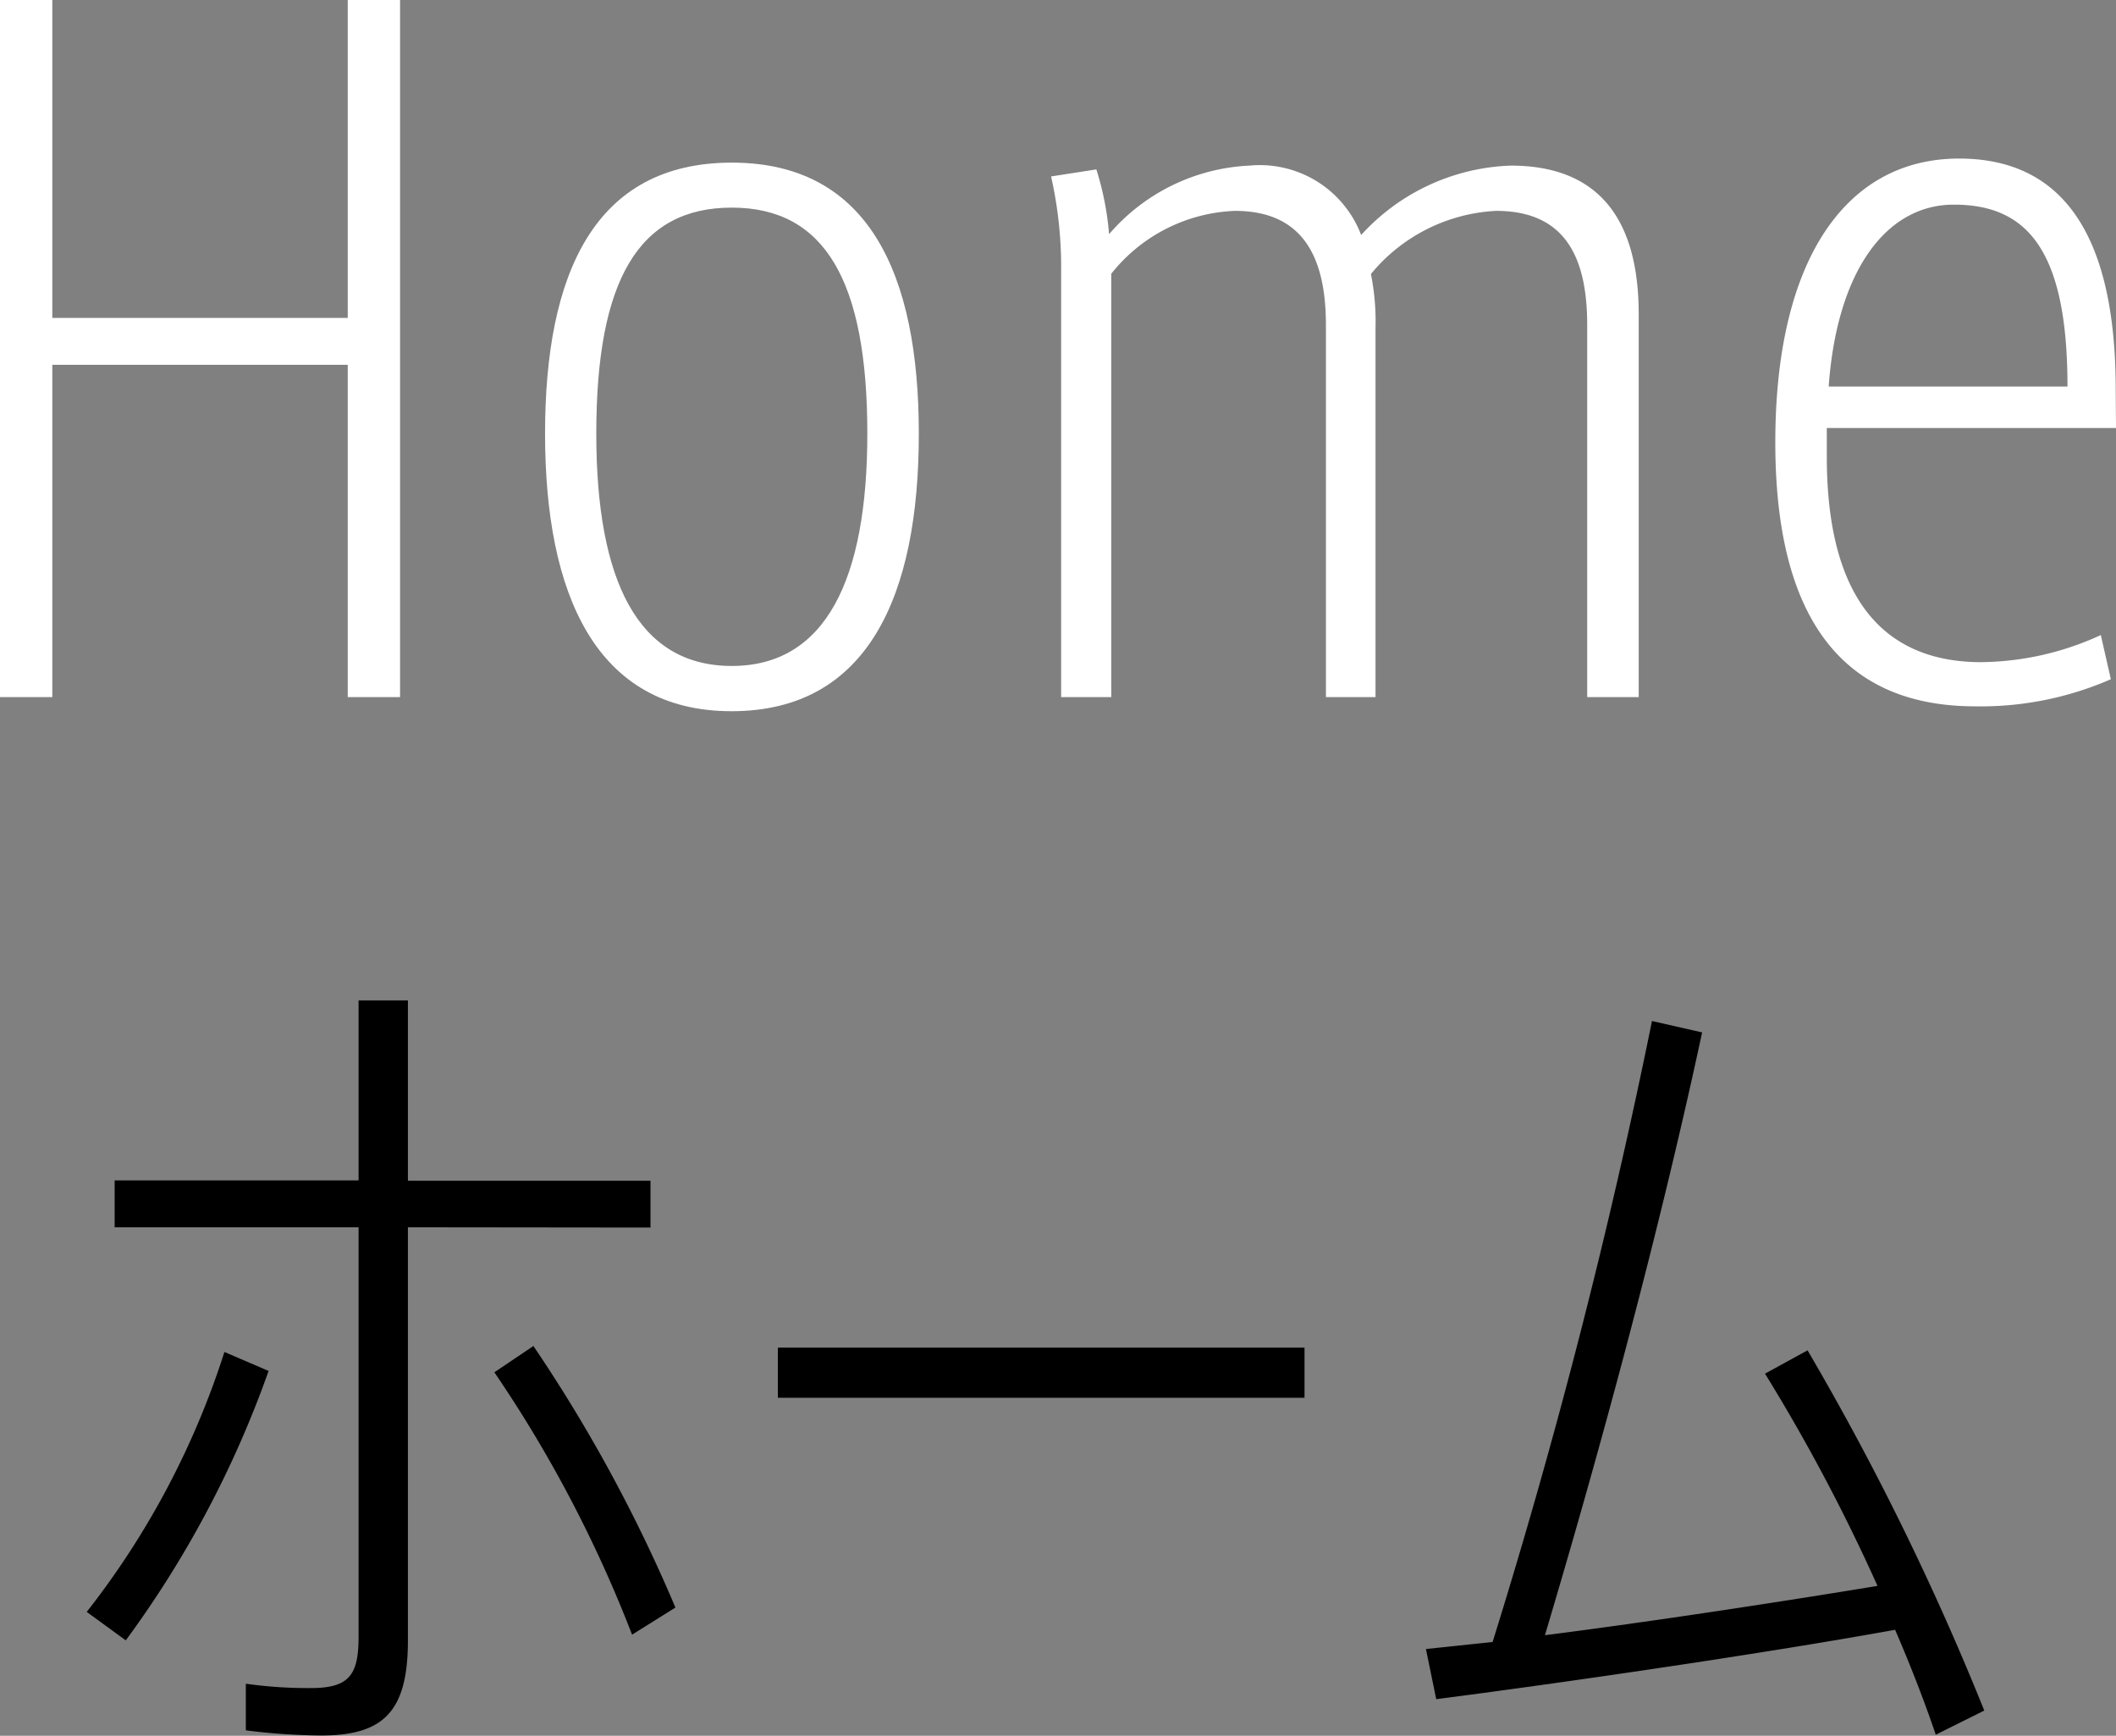
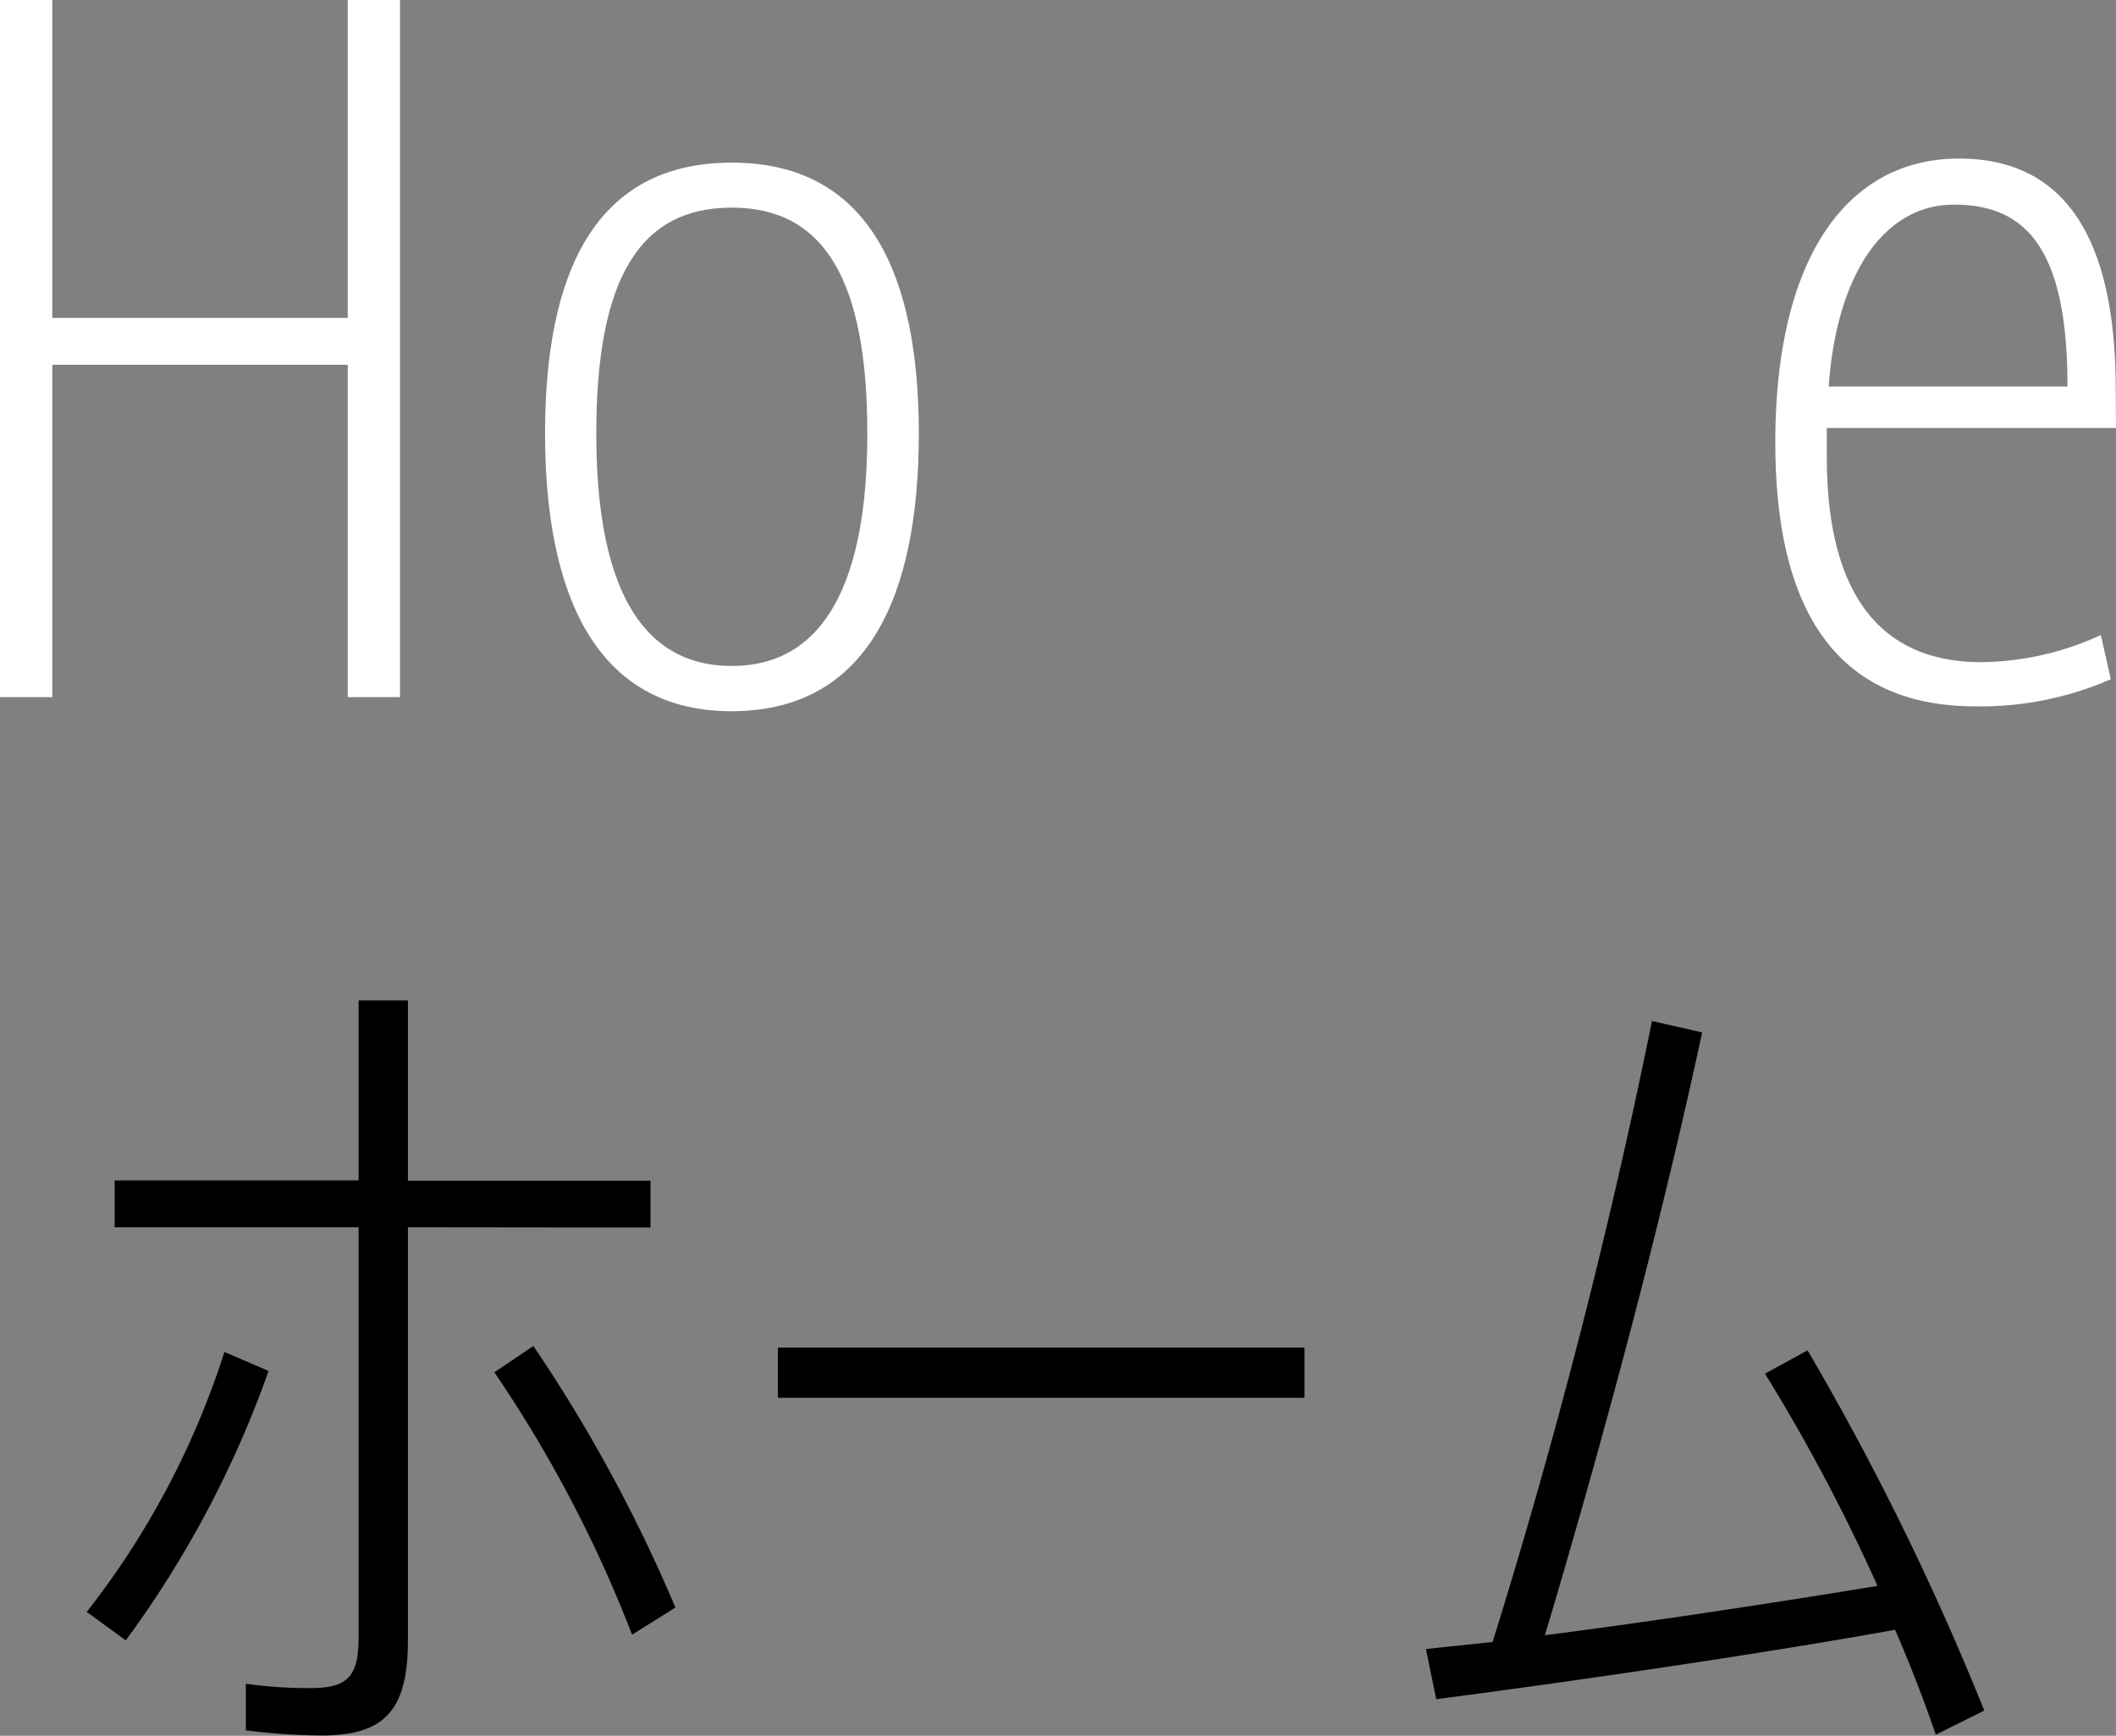
<svg xmlns="http://www.w3.org/2000/svg" viewBox="0 0 78.07 64.04">
  <rect x="0" y="0" width="78.07" height="64.04" fill="#808080" stroke="none" />
  <defs>
    <style>.cls-1{fill:#fff;}</style>
  </defs>
  <title>アセット 1</title>
  <g id="レイヤー_2" data-name="レイヤー 2">
    <g id="レイヤー_3" data-name="レイヤー 3">
      <path d="M9.91,50.58a38.28,38.28,0,0,1-5.27,9.94L3.2,59.47a30.61,30.61,0,0,0,5.08-9.59Zm5.14-5.3V60.52c0,2.62-.89,3.51-3.2,3.51a23.51,23.51,0,0,1-2.78-.19V62.12a16.4,16.4,0,0,0,2.4.16c1.41,0,1.76-.48,1.76-1.89V45.28h-9V43.55h9V36.91h1.82v6.65H24v1.73Zm4.63,4.38a56.14,56.14,0,0,1,5.24,9.65l-1.6,1a47.65,47.65,0,0,0-5.08-9.68Z" />
      <path d="M48.13,49.72v1.85H28.7V49.72Z" />
      <path d="M71.42,64c-.38-1.12-.89-2.46-1.5-3.87-5.14.93-12.59,2-16.93,2.56l-.38-1.85,2.46-.26a233.14,233.14,0,0,0,5.88-22.91l1.85.42C61.23,45.41,59.06,53.43,57,60.33c4-.51,8.82-1.25,12.27-1.82a67.67,67.67,0,0,0-4.15-7.83l1.57-.86a100.13,100.13,0,0,1,6.52,13.29Z" />
      <path class="cls-1" d="M1.93,13.46V25.72H0V0H1.93V11.73h10.9V0h1.93V25.72H12.83V13.46Z" />
      <path class="cls-1" d="M33.9,16c0,6-1.89,10.24-6.91,10.24S20.11,21.9,20.11,16,21.93,6,27,6,33.9,10.14,33.9,16ZM32,16c0-5.62-1.56-8.34-5-8.34S22,10.34,22,16c0,5.42,1.53,8.57,5,8.57S32,21.37,32,16Z" />
-       <path class="cls-1" d="M40.45,6.25a10.85,10.85,0,0,1,.47,2.39,7.26,7.26,0,0,1,5.18-2.53,4,4,0,0,1,4.12,2.56,7.81,7.81,0,0,1,5.52-2.56c3.06,0,4.72,1.76,4.72,5.48V25.72H58.56V12c0-2.39-.73-4.22-3.36-4.22a6.39,6.39,0,0,0-4.62,2.33,8.9,8.9,0,0,1,.17,2V25.72H48.92V12c0-2.39-.76-4.22-3.36-4.22A6.12,6.12,0,0,0,41,10.1V25.72H39.15V10.07a15.18,15.18,0,0,0-.37-3.56Z" />
      <path class="cls-1" d="M78.07,15.79H67.4c0,.43,0,.76,0,1.06,0,4.92,1.86,7.54,5.62,7.58a10.77,10.77,0,0,0,4.49-1l.37,1.63a12,12,0,0,1-5,1c-4.09,0-7.38-2.26-7.38-9.74,0-6.78,2.63-10.47,6.78-10.47,3.79,0,5.78,2.76,5.78,8.54Zm-1.79-1.53c0-5.05-1.5-6.71-4.19-6.71-2.53,0-4.32,2.49-4.62,6.71Z" />
    </g>
  </g>
</svg>